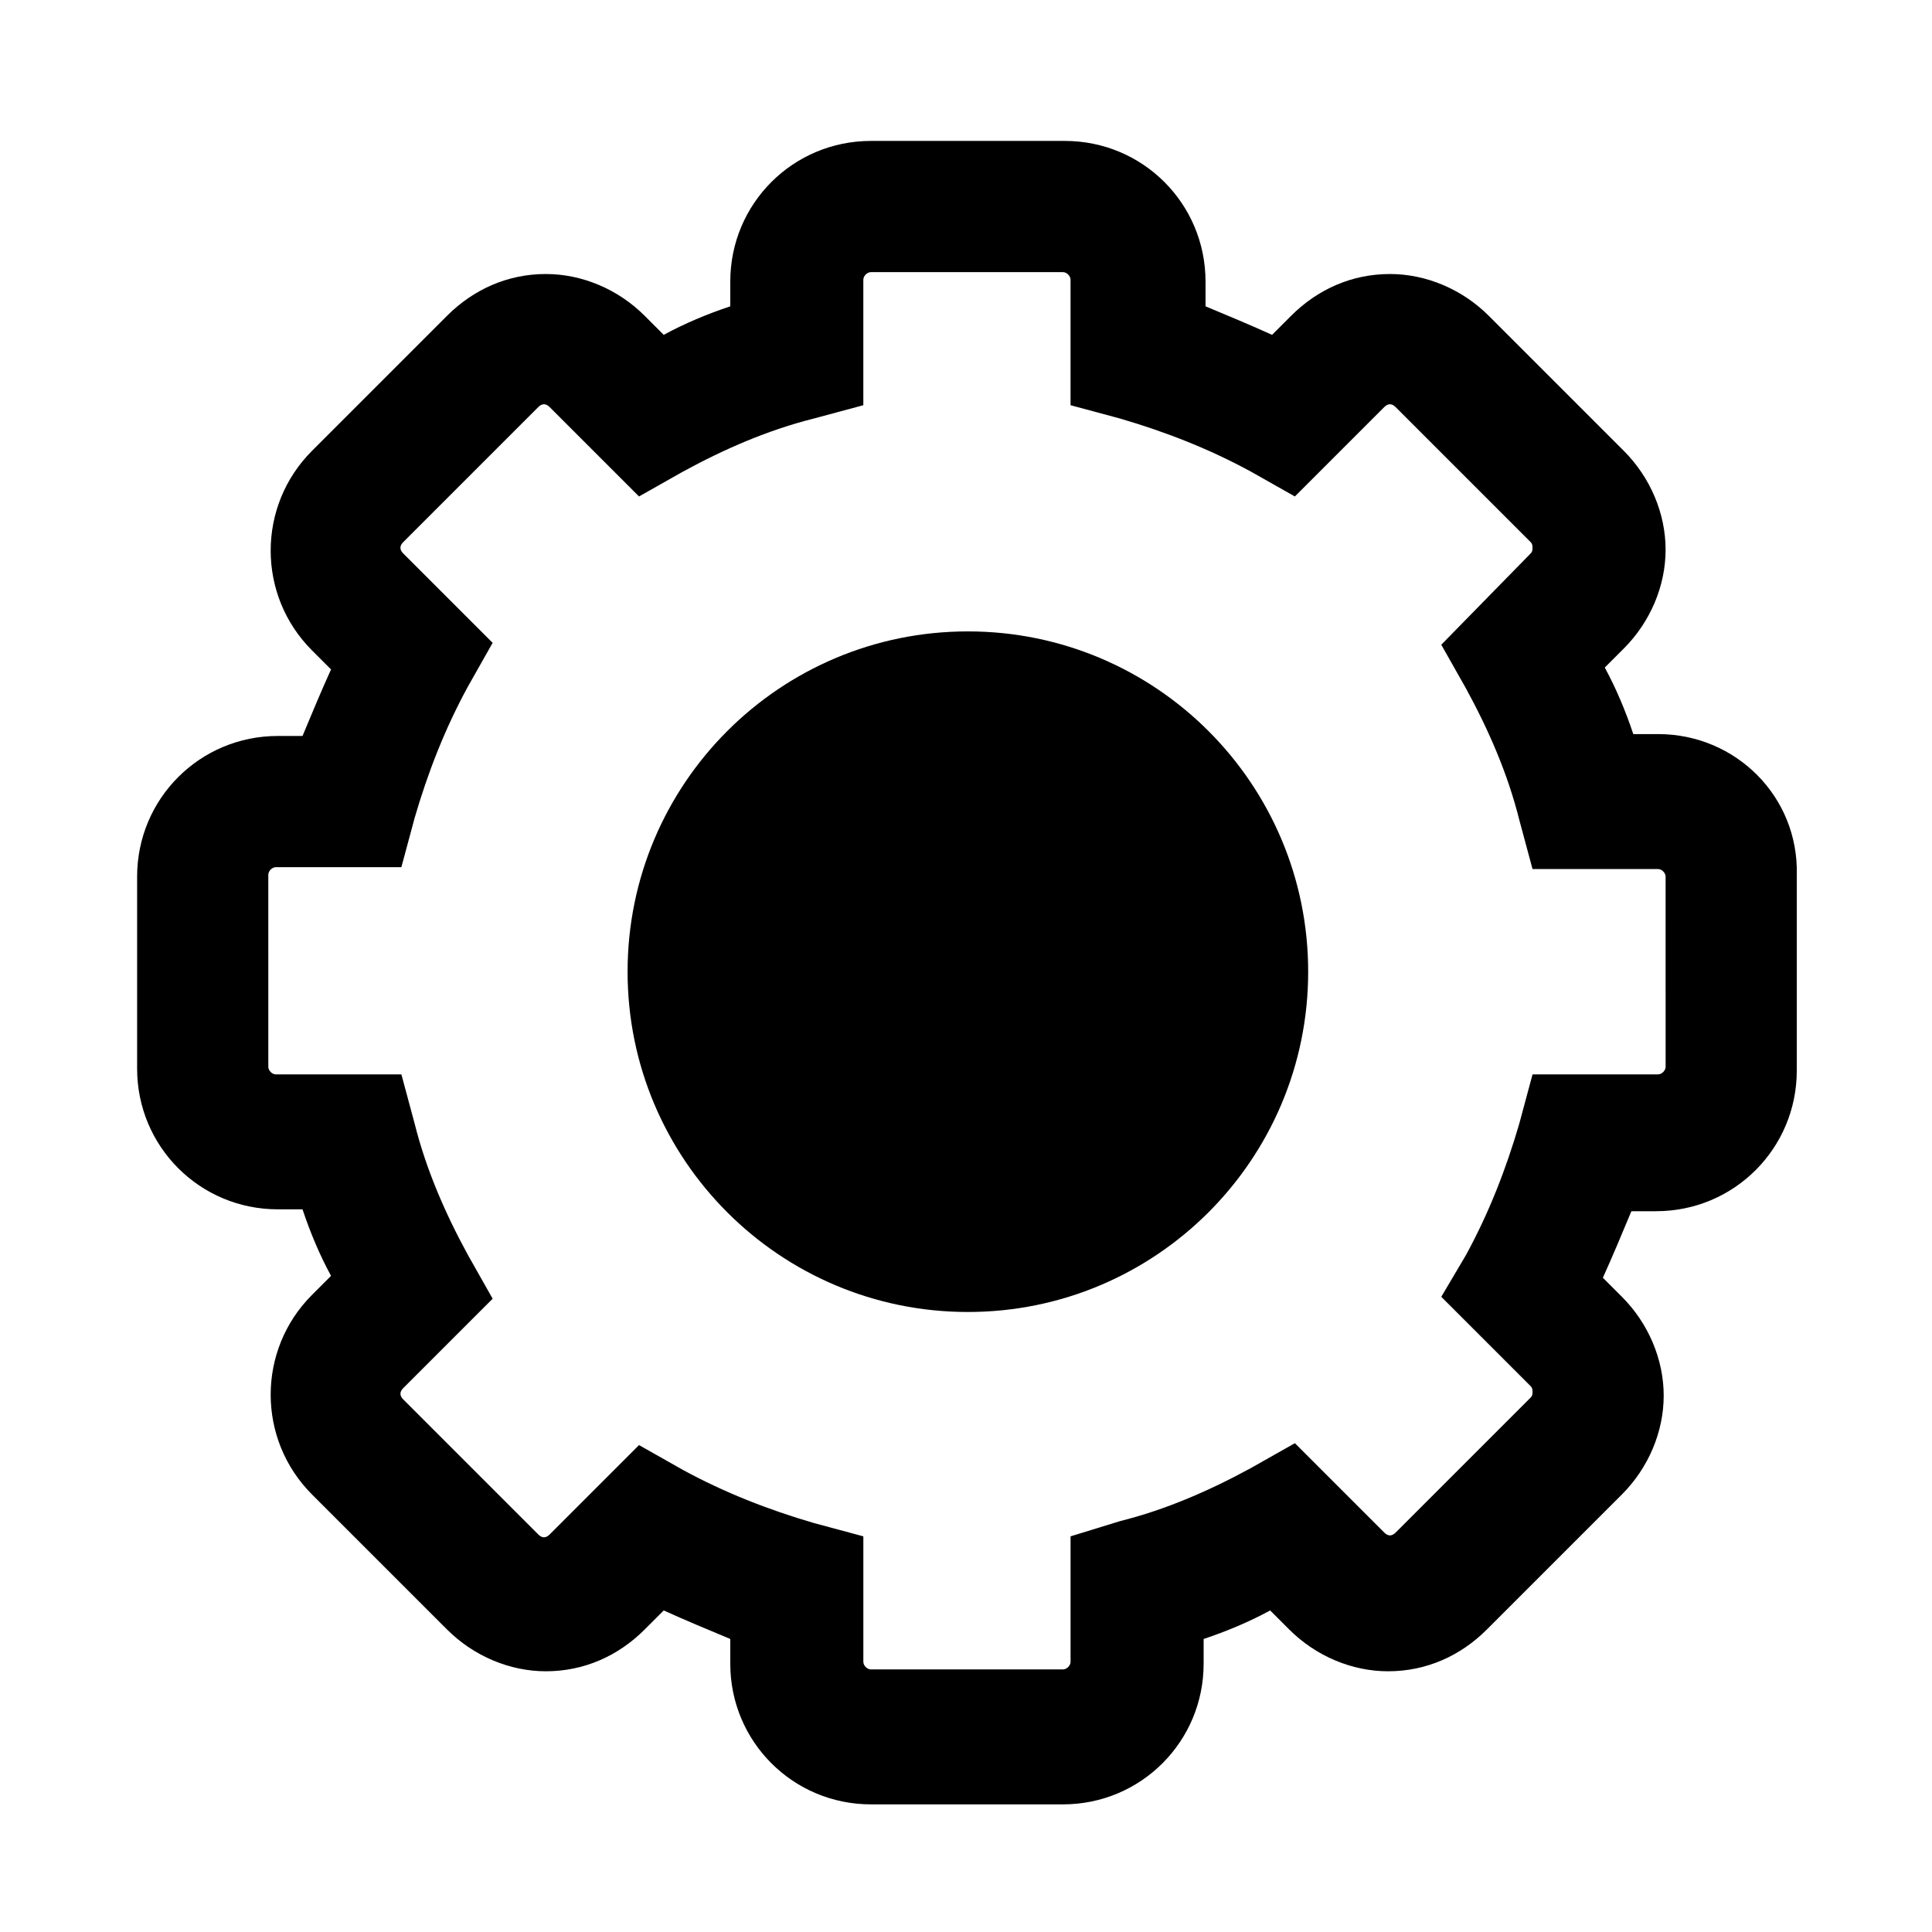
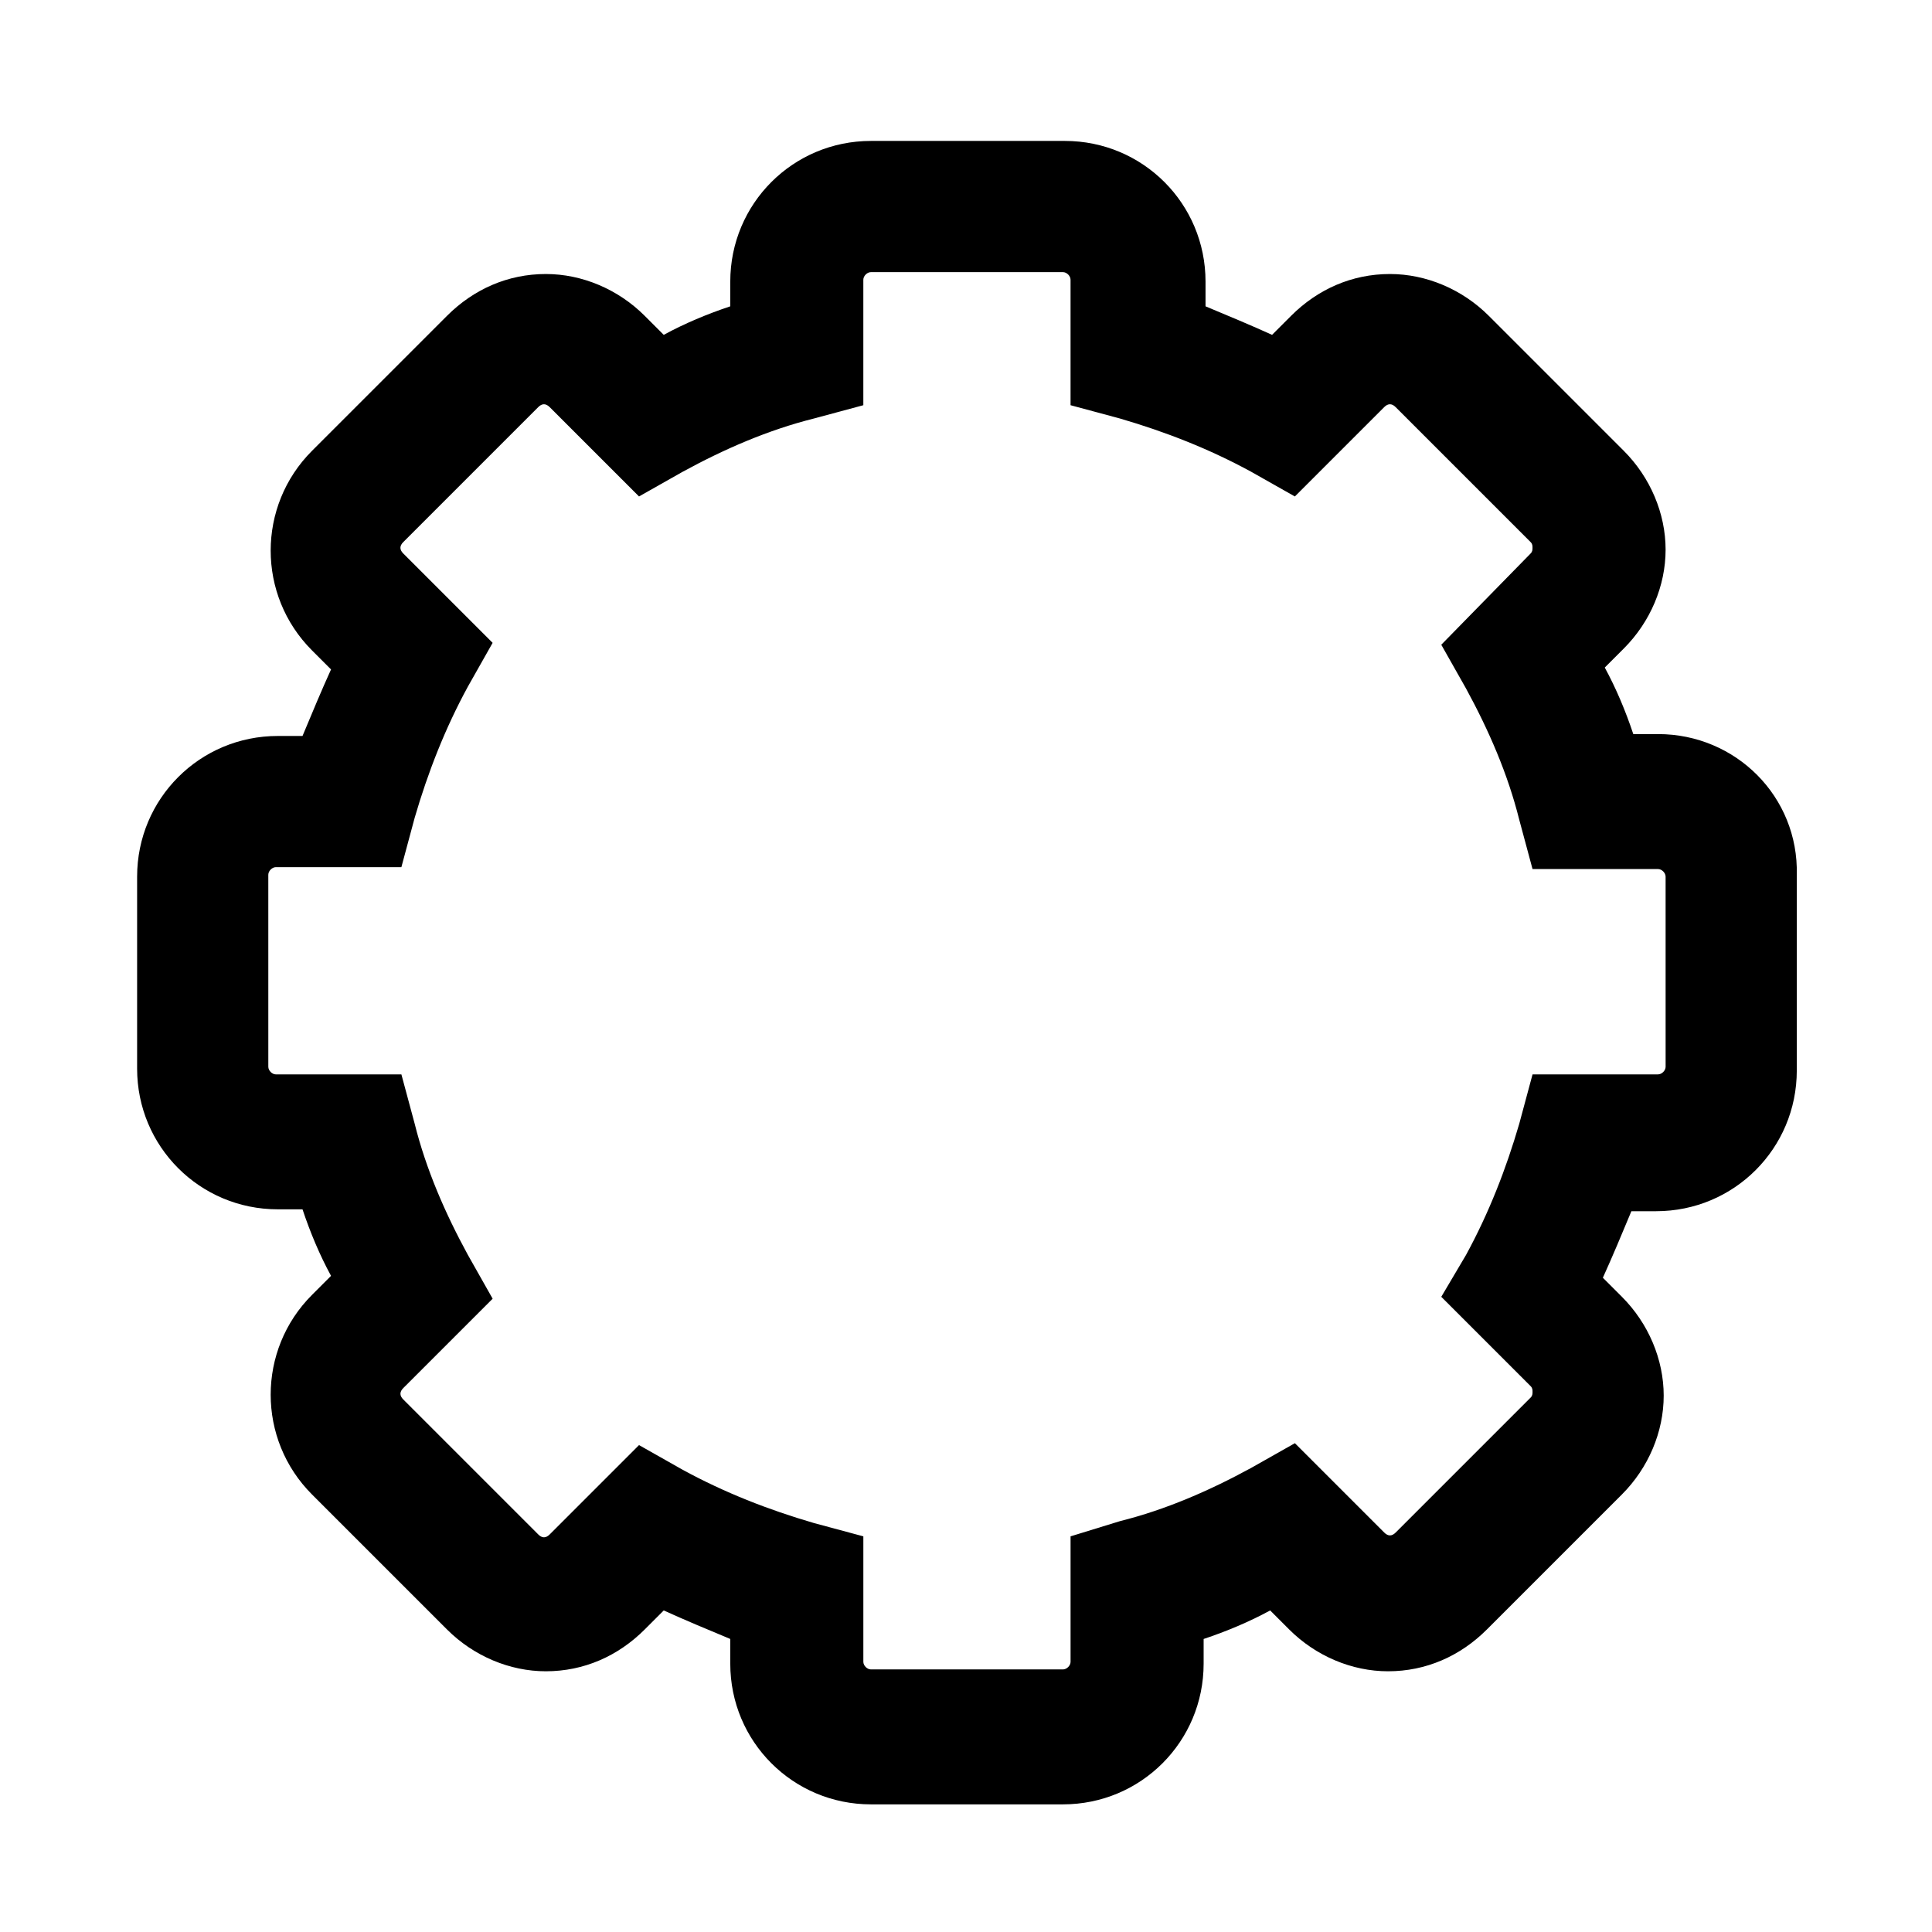
<svg xmlns="http://www.w3.org/2000/svg" fill="#000000" width="800px" height="800px" version="1.1" viewBox="144 144 512 512">
  <g>
    <path d="m583.39 338.54h-6.551c-2.016-6.047-4.535-12.09-7.559-17.633l5.039-5.039c7.055-7.055 11.082-16.625 11.082-26.199 0-9.574-4.031-19.145-11.082-26.199l-35.77-35.77c-7.055-7.055-16.625-11.082-26.199-11.082-10.078 0-19.145 4.031-26.199 11.082l-5.039 5.039c-5.543-2.519-11.586-5.039-17.633-7.559v-6.551c0-20.656-16.625-37.281-37.281-37.281h-51.387c-20.656 0-37.281 16.625-37.281 37.281v6.551c-6.047 2.016-12.09 4.535-17.633 7.559l-5.039-5.039c-7.055-7.055-16.625-11.082-26.199-11.082-10.078 0-19.145 4.031-26.199 11.082l-35.77 35.77c-14.609 14.609-14.609 38.289 0 52.898l5.039 5.039c-2.519 5.543-5.039 11.586-7.559 17.633h-6.551c-20.656 0-37.281 16.625-37.281 37.281v50.883c0 20.656 16.625 37.281 37.281 37.281h6.551c2.016 6.047 4.535 12.09 7.559 17.633l-5.039 5.039c-14.609 14.609-14.609 38.289 0 52.898l35.77 35.77c7.055 7.055 16.625 11.082 26.199 11.082 10.078 0 19.145-4.031 26.199-11.082l5.039-5.039c5.543 2.519 11.586 5.039 17.633 7.559v6.551c0 20.656 16.625 37.281 37.281 37.281h50.883c20.656 0 37.281-16.625 37.281-37.281v-6.551c6.047-2.016 12.09-4.535 17.633-7.559l5.039 5.039c7.055 7.055 16.625 11.082 26.199 11.082 10.078 0 19.145-4.031 26.199-11.082l35.77-35.77c7.055-7.055 11.082-16.625 11.082-26.199 0-9.574-4.031-19.145-11.082-26.199l-5.039-5.039c2.519-5.543 5.039-11.586 7.559-17.633h6.551c20.656 0 37.281-16.625 37.281-37.281v-51.883c0.504-20.656-16.121-37.281-36.777-37.281zm2.016 88.164c0 1.008-1.008 2.016-2.016 2.016h-33.25l-3.527 13.098c-3.527 12.09-8.062 23.68-14.105 34.762l-6.555 11.086 23.68 23.68c0.504 0.504 0.504 1.008 0.504 1.512 0 0.504 0 1.008-0.504 1.512l-35.77 35.77c-1.008 1.008-2.016 1.008-3.023 0l-23.68-23.68-11.586 6.551c-11.082 6.047-22.672 11.082-34.762 14.105l-13.102 4.031v33.25c0 1.008-1.008 2.016-2.016 2.016h-50.883c-1.008 0-2.016-1.008-2.016-2.016v-33.25l-13.098-3.527c-12.09-3.527-23.68-8.062-34.762-14.105l-11.586-6.551-23.68 23.68c-1.008 1.008-2.016 1.008-3.023 0l-35.77-35.77c-1.008-1.008-1.008-2.016 0-3.023l23.68-23.68-6.551-11.586c-6.047-11.082-11.082-22.672-14.105-34.762l-3.527-13.098h-33.25c-1.008 0-2.016-1.008-2.016-2.016l-0.004-50.887c0-1.008 1.008-2.016 2.016-2.016h33.25l3.527-13.098c3.527-12.09 8.062-23.68 14.105-34.762l6.551-11.586-23.68-23.68c-1.008-1.008-1.008-2.016 0-3.023l35.77-35.77c1.008-1.008 2.016-1.008 3.023 0l23.68 23.68 11.586-6.551c11.082-6.047 22.672-11.082 34.762-14.105l13.098-3.527v-33.25c0-1.008 1.008-2.016 2.016-2.016h50.883c1.008 0 2.016 1.008 2.016 2.016v33.25l13.098 3.527c12.09 3.527 23.68 8.062 34.762 14.105l11.586 6.551 23.68-23.68c1.008-1.008 2.016-1.008 3.023 0l35.77 35.77c0.504 0.504 0.504 1.008 0.504 1.512 0 0.504 0 1.008-0.504 1.512l-23.672 24.18 6.551 11.586c6.047 11.082 11.082 22.672 14.105 34.762l3.527 13.098h33.25c1.008 0 2.016 1.008 2.016 2.016z" />
-     <path d="m490.68 401.51c0 49.805-40.375 90.18-90.18 90.18-49.809 0-90.184-40.375-90.184-90.18 0-49.809 40.375-90.184 90.184-90.184 49.805 0 90.18 40.375 90.18 90.184" />
  </g>
</svg>